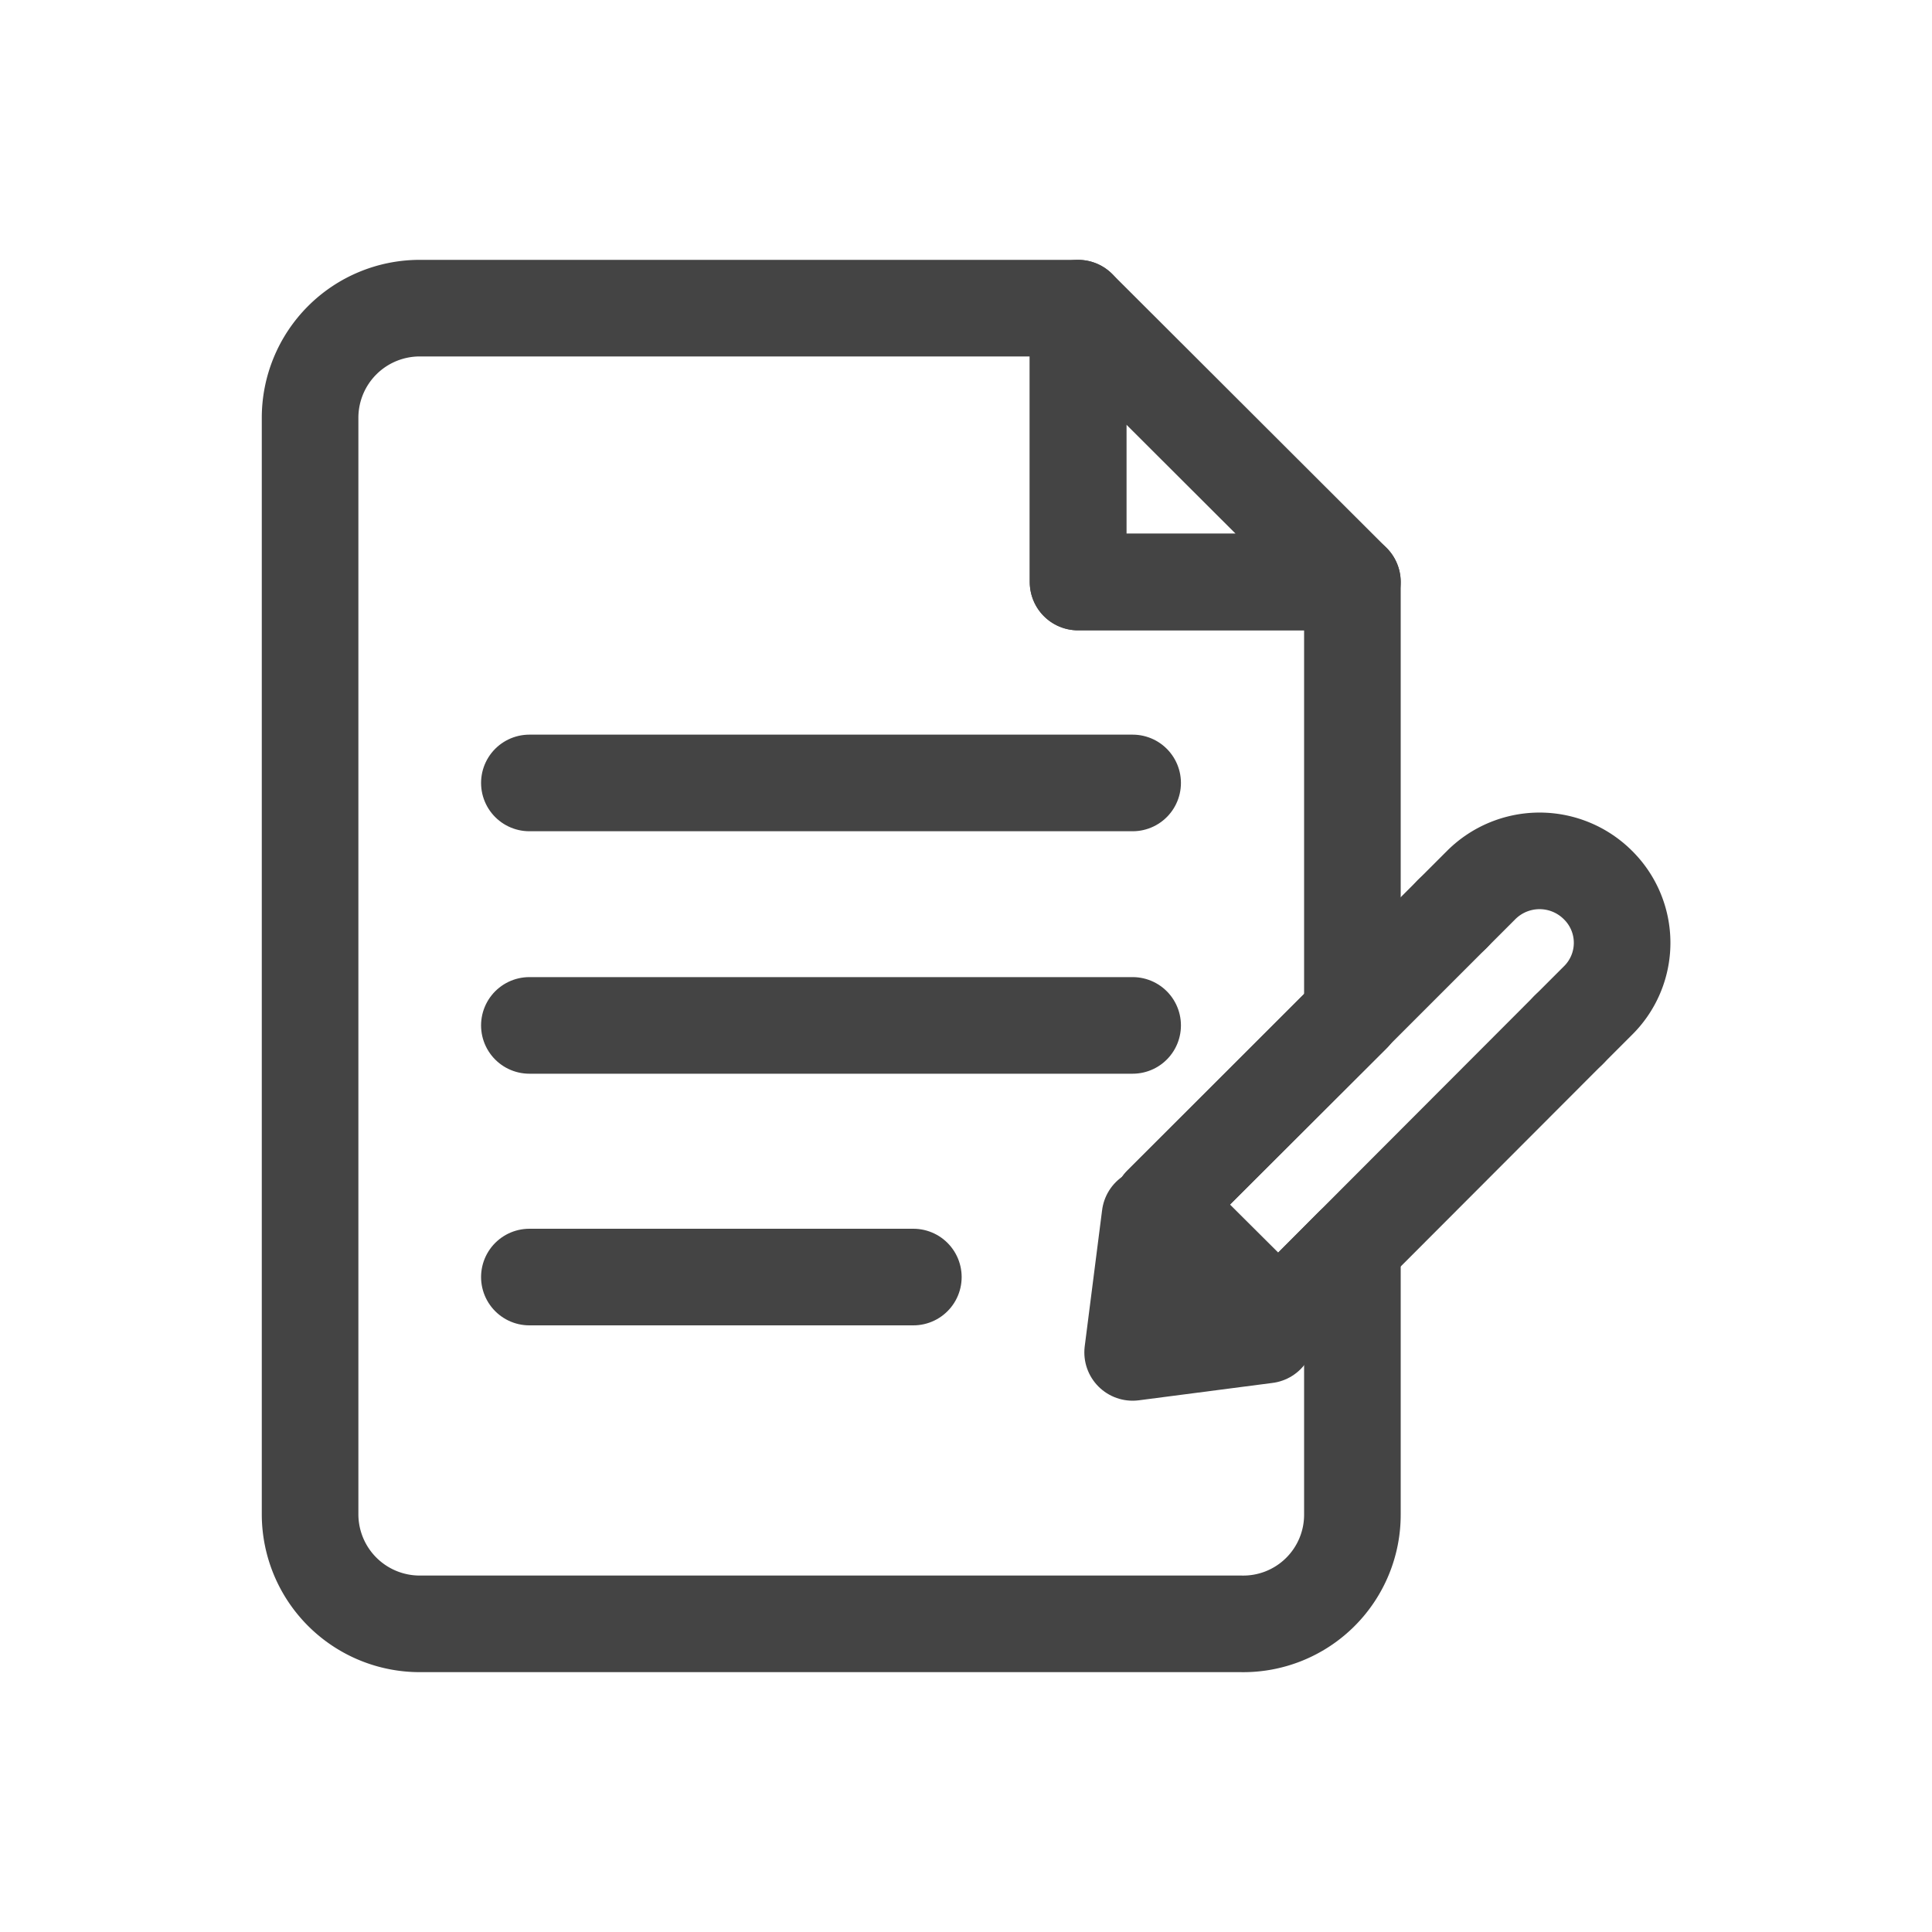
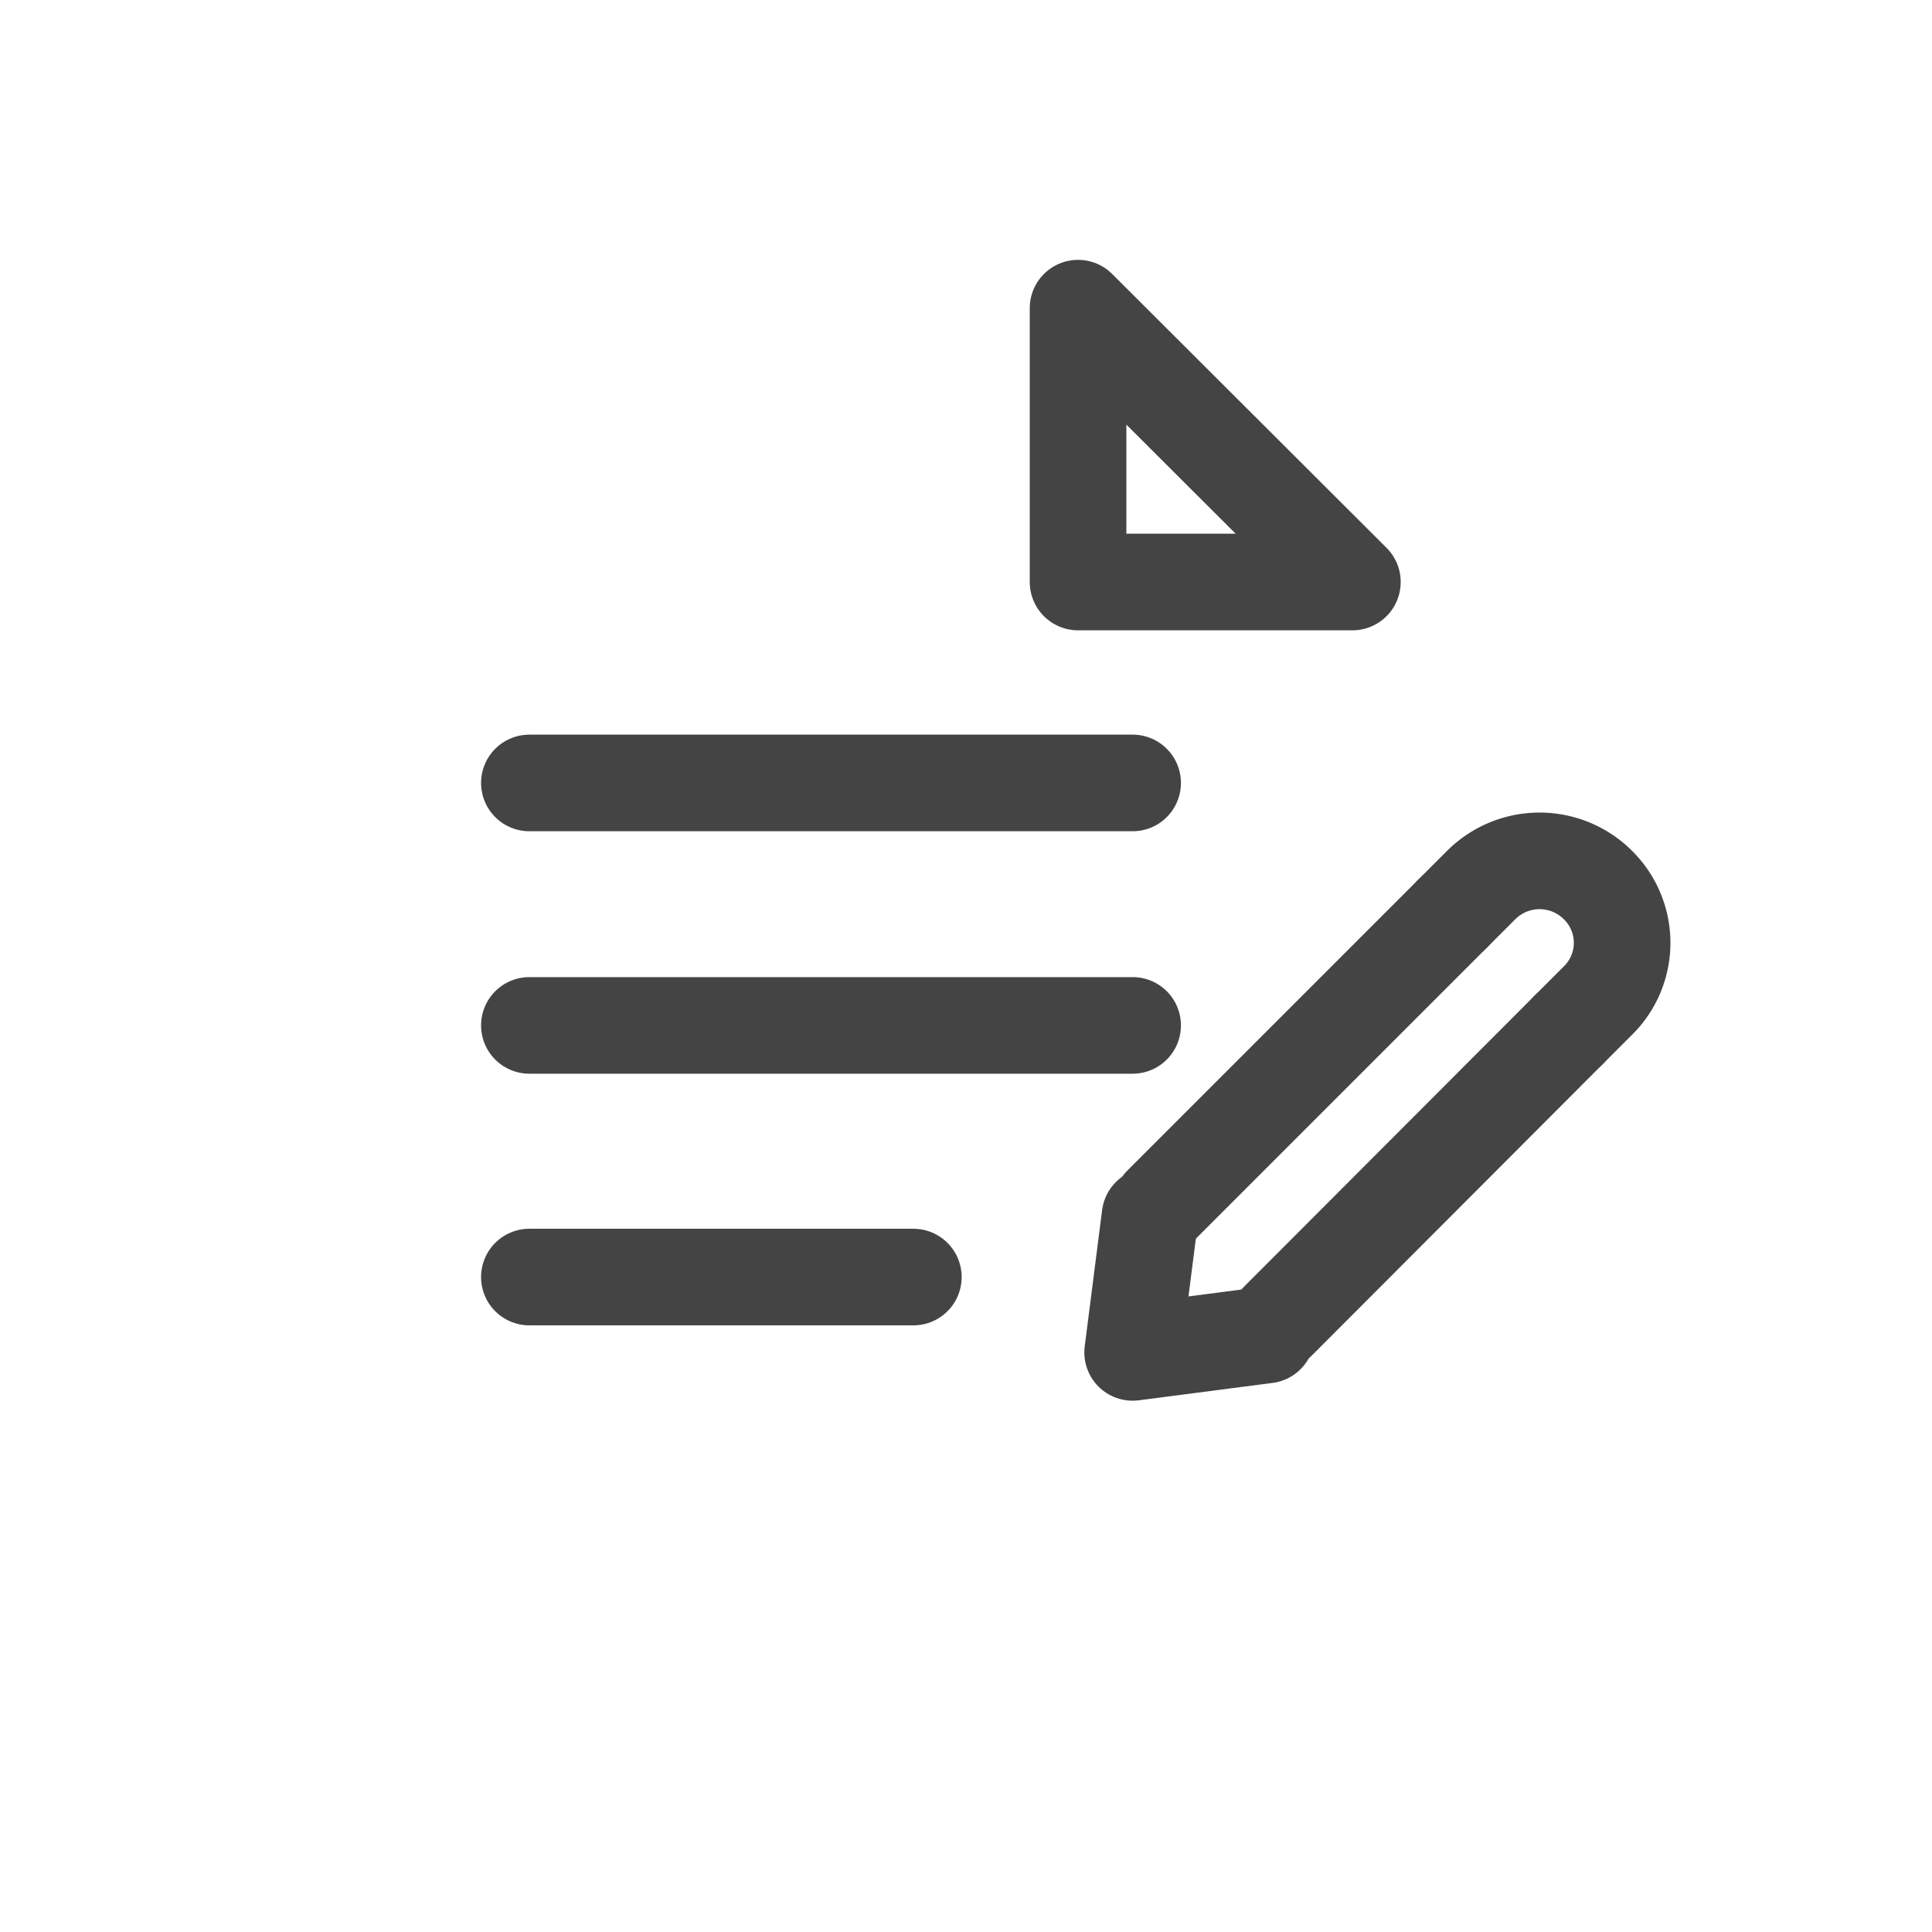
<svg xmlns="http://www.w3.org/2000/svg" viewBox="0 0 40 40">
  <g fill="none" stroke="#444" stroke-linecap="round" stroke-linejoin="round" stroke-width="2">
    <path d="M22.32,6.38v5.67H28Z" />
-     <path d="M24.05,24.94,28,21V12.05H22.32V6.38H8.69A2.27,2.27,0,0,0,6.42,8.65h0v22.7a2.27,2.27,0,0,0,2.27,2.27h17A2.26,2.26,0,0,0,28,31.35h0V25.81l-1.53,1.54Z" />
    <line x1="23.45" y1="21.23" x2="10.96" y2="21.23" />
    <line x1="23.45" y1="16.21" x2="10.96" y2="16.21" />
    <line x1="18.91" y1="26.44" x2="10.96" y2="26.44" />
    <line x1="32.48" y1="21.32" x2="26.46" y2="27.35" />
    <line x1="24.05" y1="24.94" x2="30.07" y2="18.92" />
    <path d="M23.81,25.18,23.45,28l2.77-.36" />
    <path d="M30.07,18.92l.6-.6a1.71,1.71,0,0,1,2.41,0h0a1.68,1.68,0,0,1,0,2.4l-.6.6" />
  </g>
</svg>